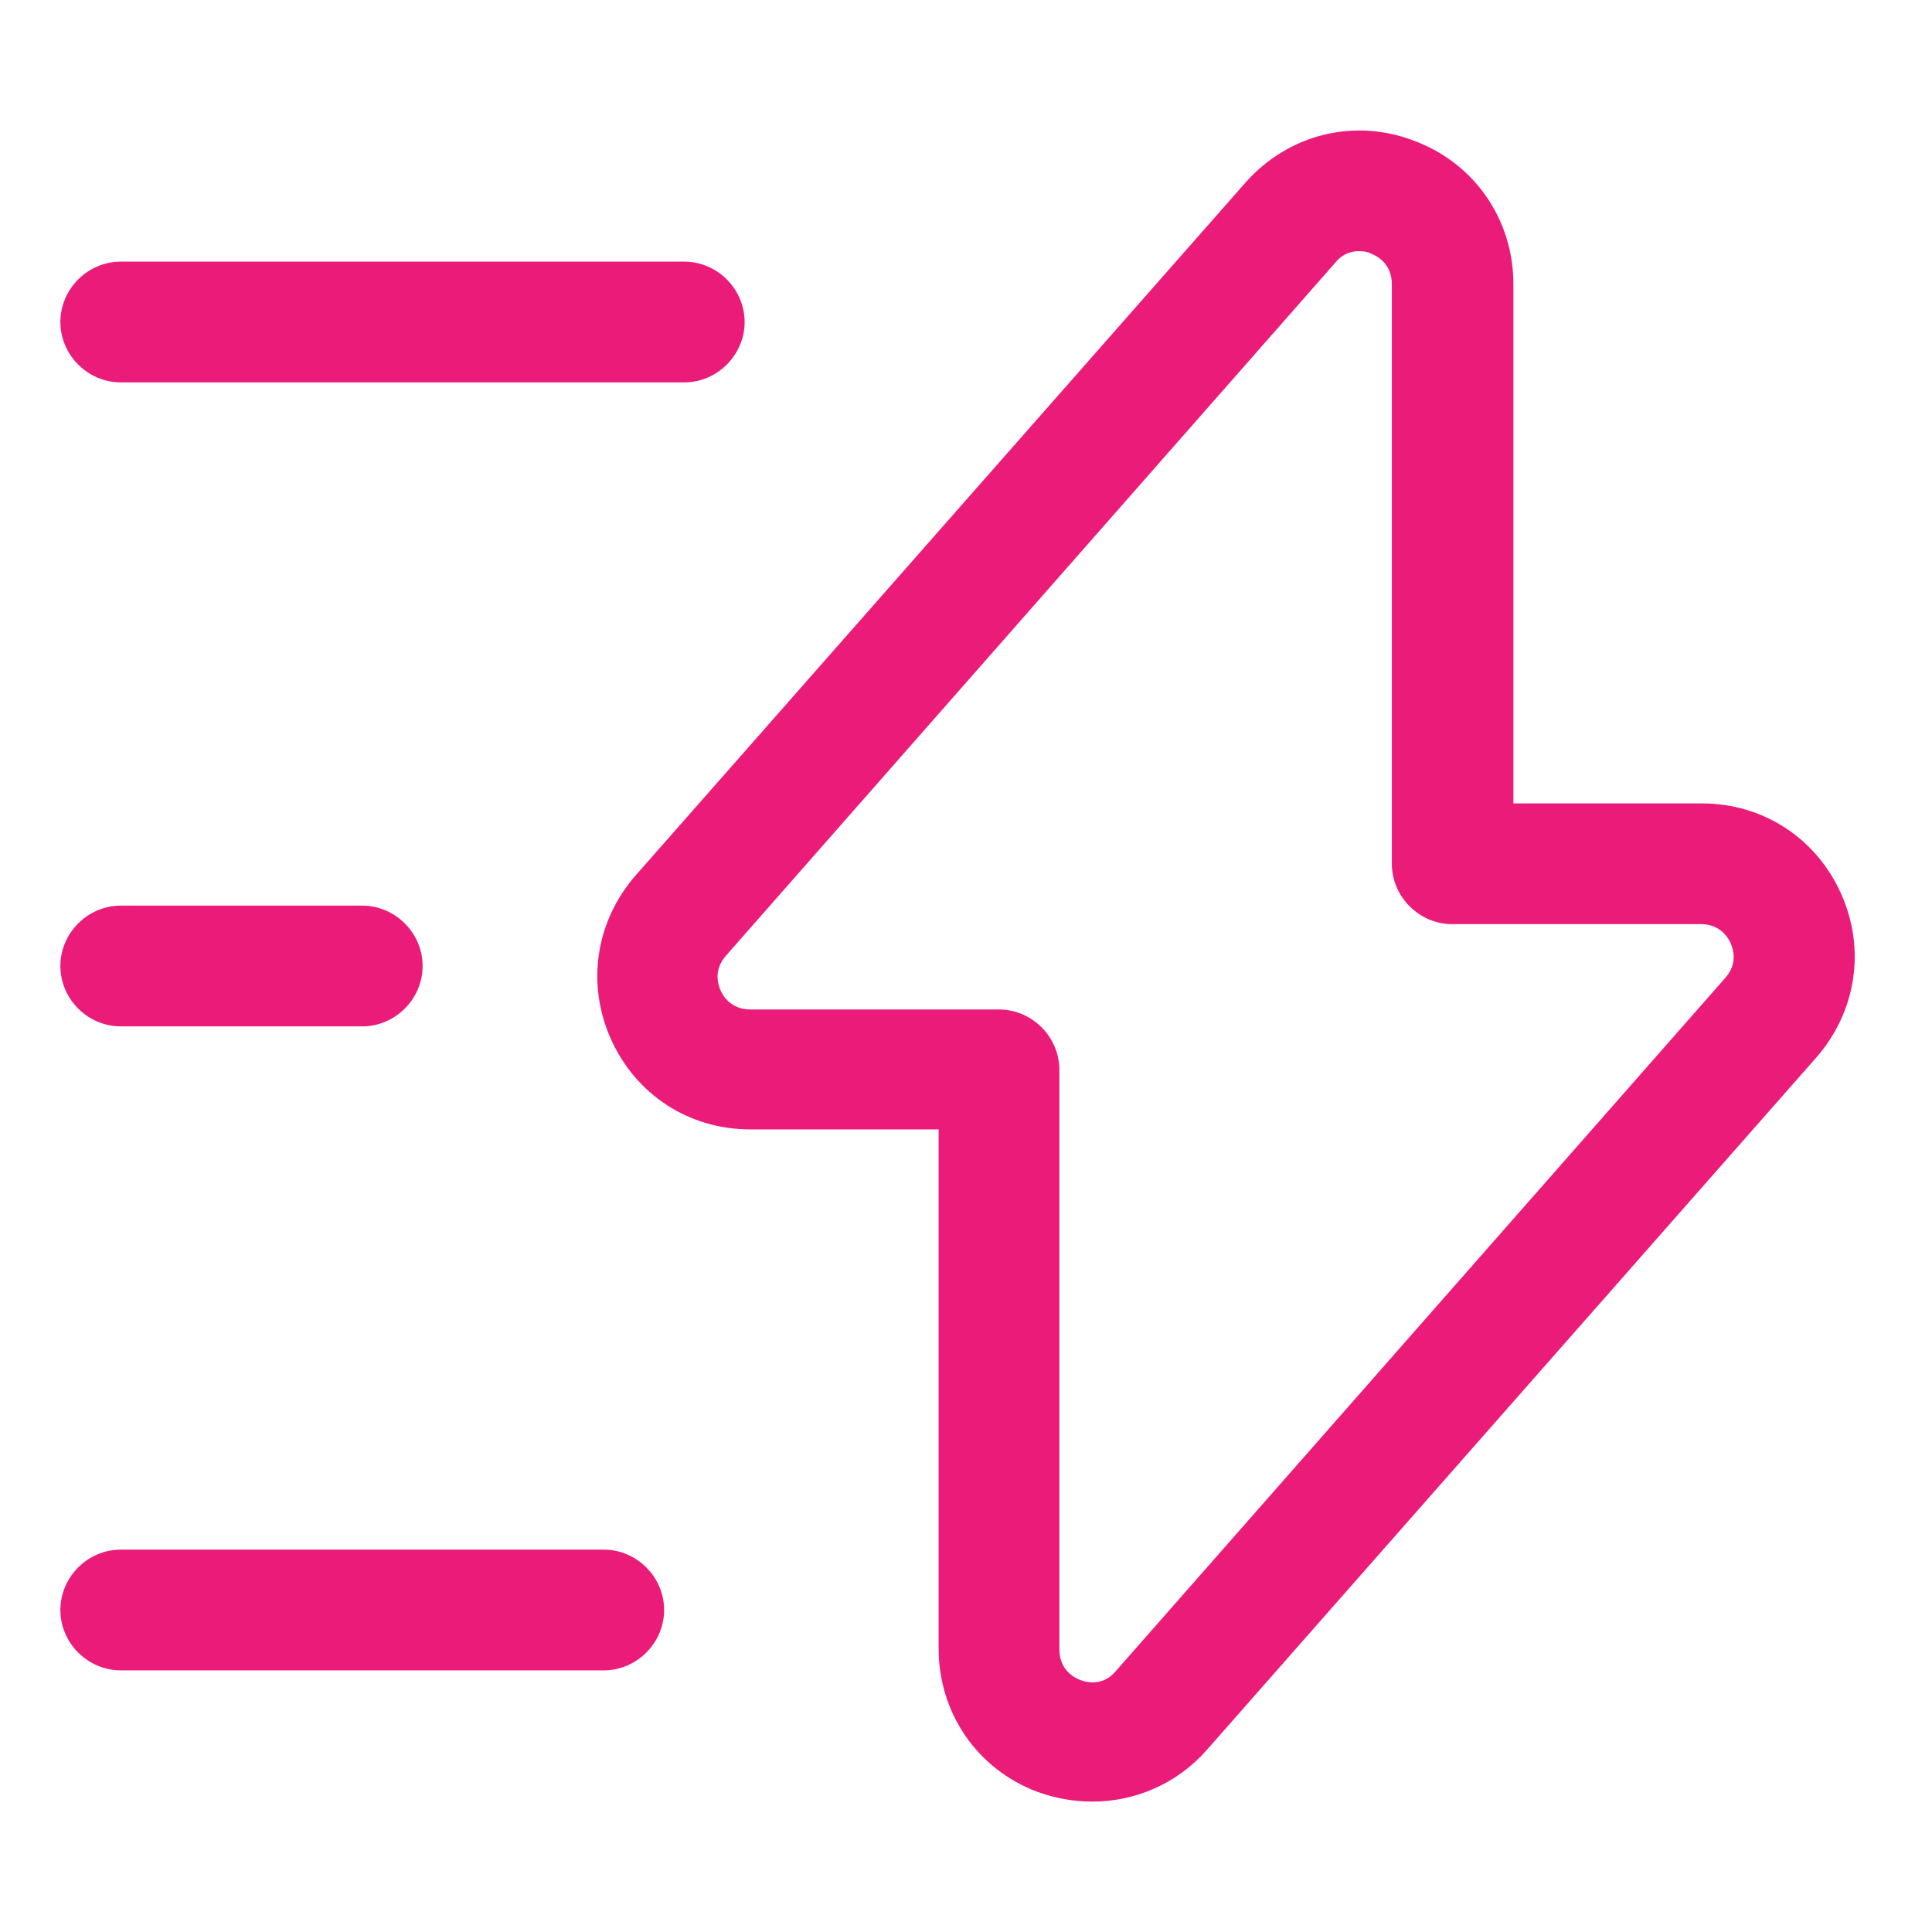
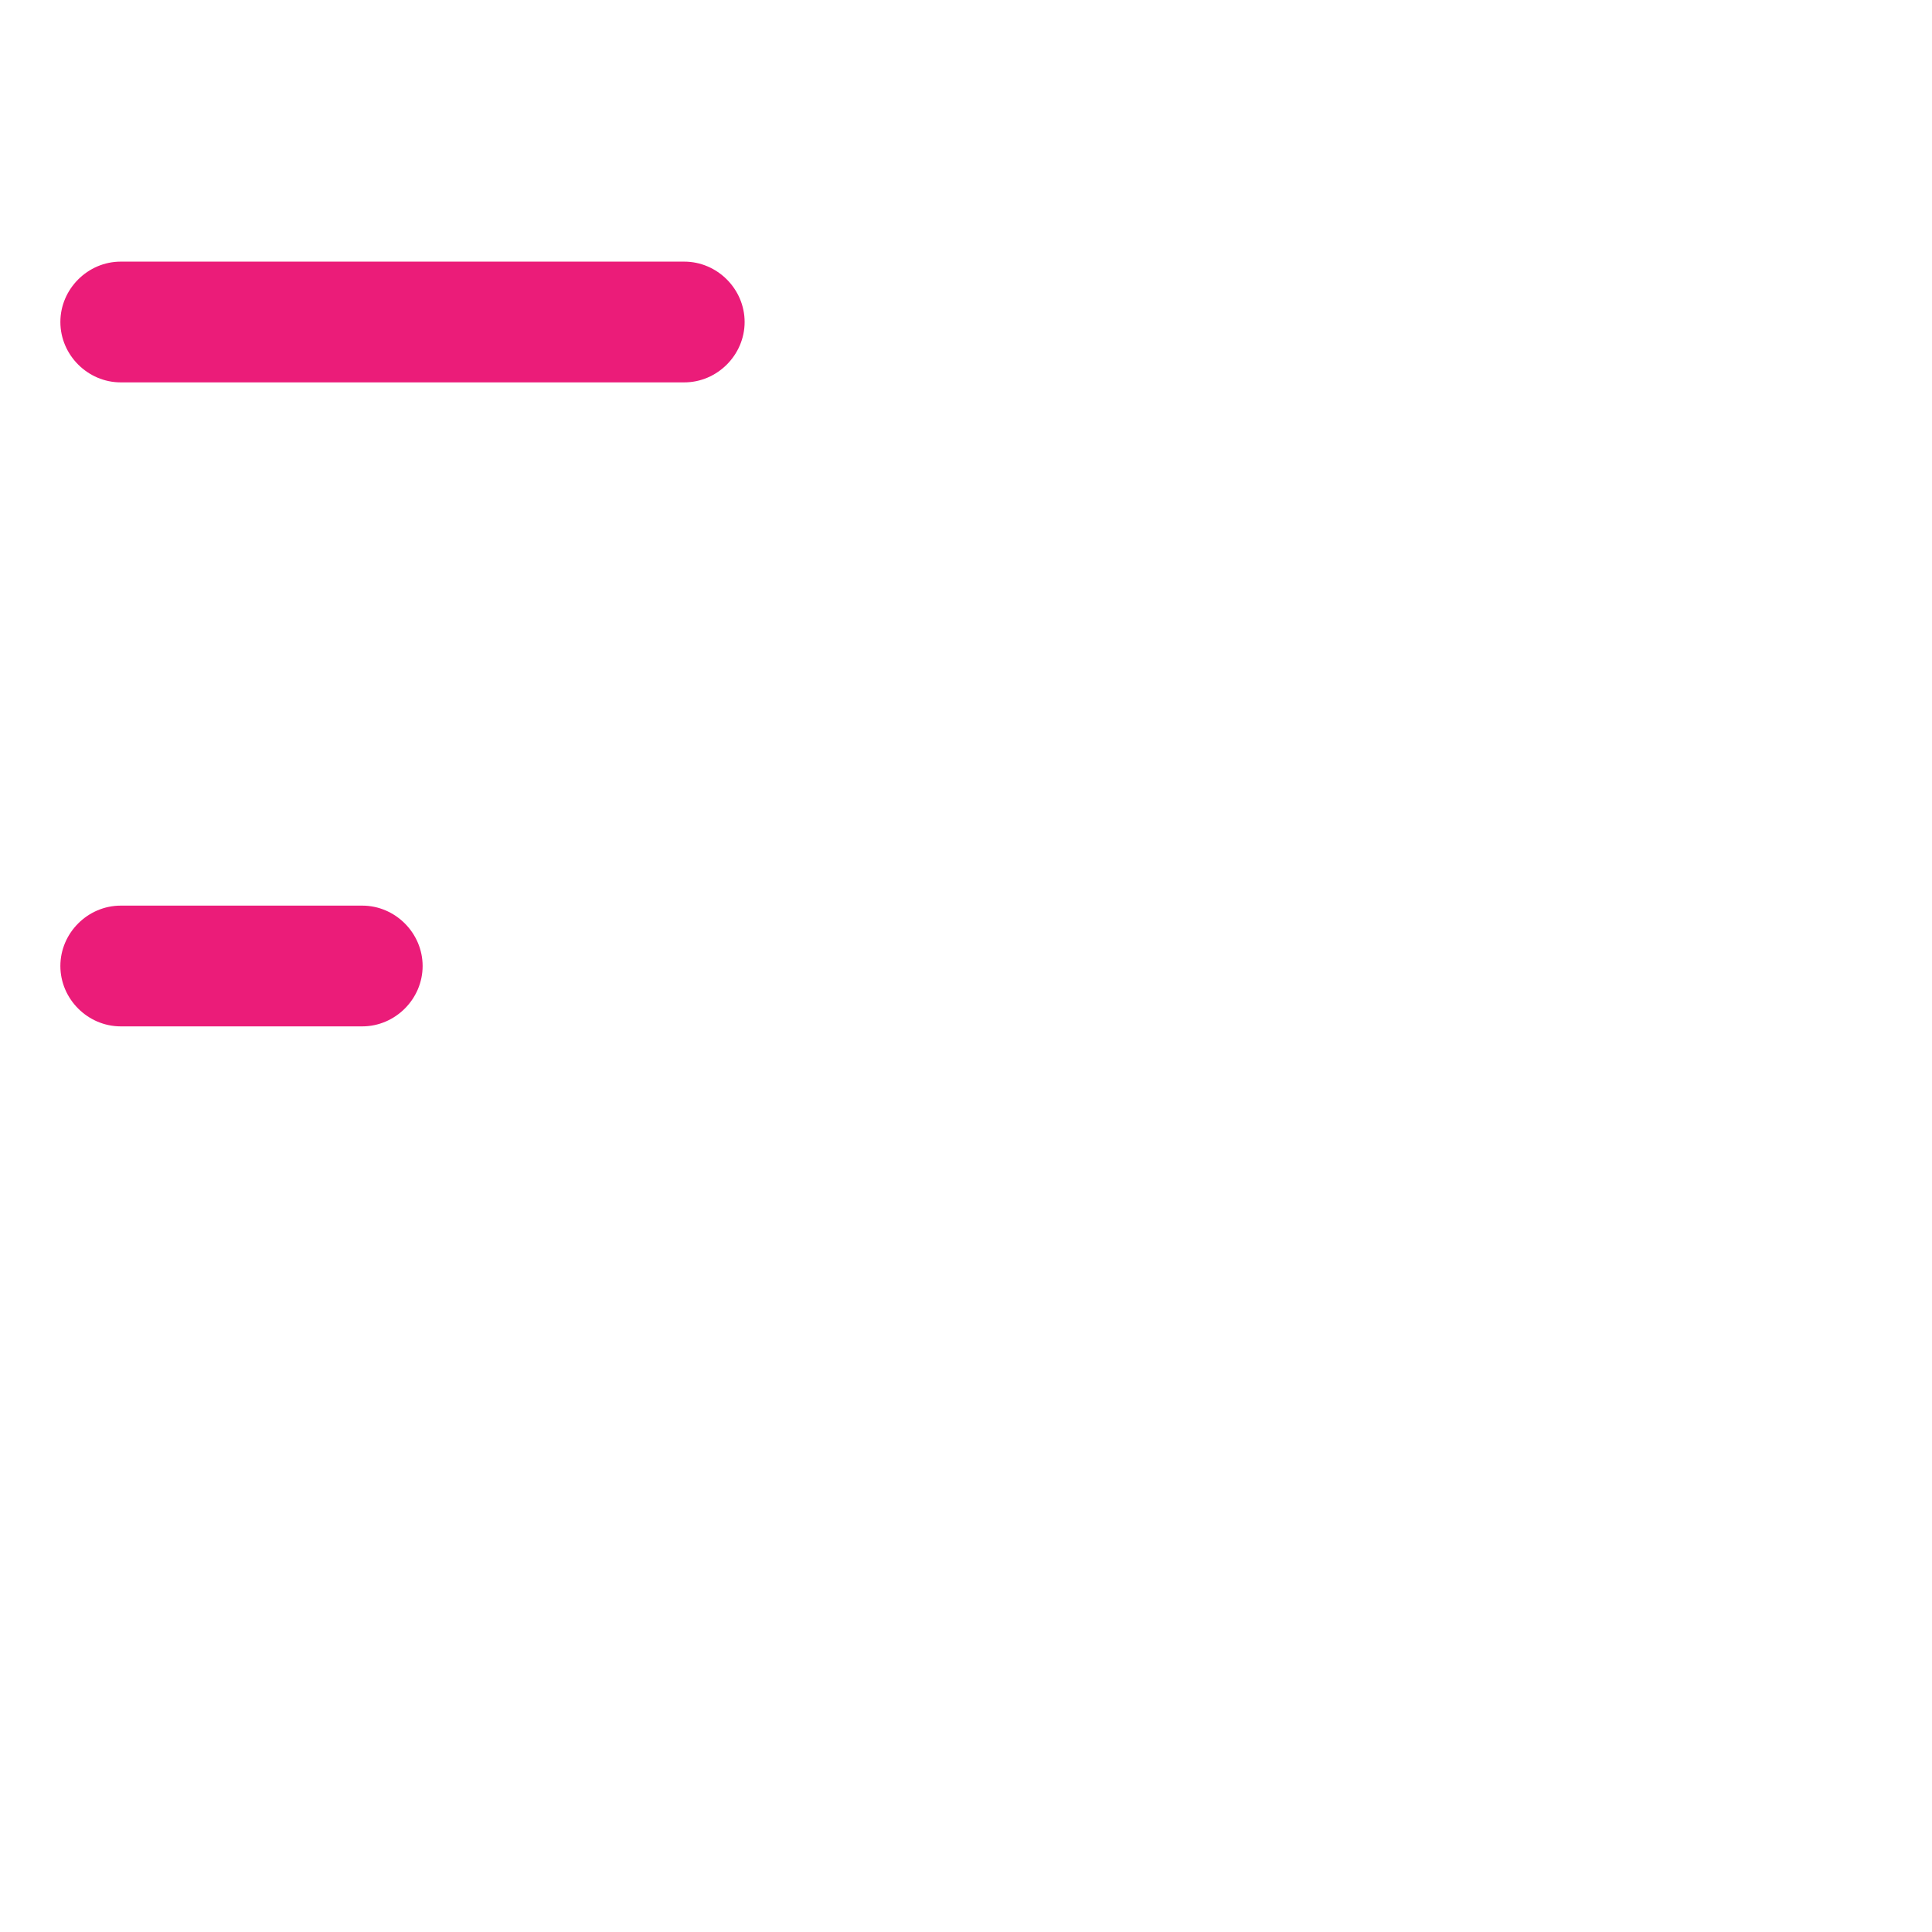
<svg xmlns="http://www.w3.org/2000/svg" width="24" height="24" viewBox="0 0 24 24" fill="none">
-   <path d="M13.57 22.38C13.34 22.38 13.11 22.34 12.89 22.26C12.14 21.98 11.66 21.28 11.66 20.48V14.03H9.32C8.56 14.03 7.9 13.6 7.59 12.91C7.28 12.22 7.4 11.44 7.9 10.87L15.47 2.27C16 1.67 16.82 1.46 17.57 1.75C18.32 2.03 18.8 2.73 18.8 3.53V9.98H21.14C21.9 9.98 22.56 10.41 22.87 11.1C23.18 11.79 23.06 12.57 22.56 13.14L14.99 21.74C14.62 22.16 14.1 22.38 13.57 22.38ZM16.88 3.12C16.79 3.12 16.68 3.15 16.59 3.26L9.02 11.87C8.86 12.05 8.92 12.23 8.95 12.3C8.98 12.37 9.08 12.54 9.32 12.54H12.41C12.82 12.54 13.16 12.88 13.16 13.29V20.49C13.16 20.74 13.34 20.84 13.42 20.87C13.5 20.9 13.7 20.95 13.86 20.76L21.43 12.15C21.59 11.97 21.53 11.79 21.5 11.72C21.47 11.65 21.37 11.48 21.13 11.48H18.04C17.63 11.48 17.29 11.14 17.29 10.73V3.53C17.29 3.28 17.11 3.18 17.03 3.15C17 3.13 16.94 3.12 16.88 3.12Z" fill="#EB1C79" />
  <path d="M8.5 4.75H1.5C1.09 4.75 0.75 4.41 0.75 4C0.75 3.59 1.09 3.25 1.5 3.25H8.5C8.91 3.25 9.25 3.59 9.25 4C9.25 4.41 8.91 4.75 8.5 4.75Z" fill="#EB1C79" />
-   <path d="M7.5 20.75H1.5C1.09 20.75 0.75 20.41 0.75 20C0.75 19.59 1.09 19.25 1.5 19.25H7.5C7.91 19.25 8.25 19.59 8.25 20C8.25 20.41 7.91 20.75 7.5 20.75Z" fill="#EB1C79" />
  <path d="M4.5 12.75H1.5C1.09 12.75 0.75 12.41 0.75 12C0.75 11.59 1.09 11.25 1.5 11.25H4.5C4.91 11.25 5.25 11.59 5.25 12C5.25 12.41 4.91 12.75 4.5 12.75Z" fill="#EB1C79" />
</svg>